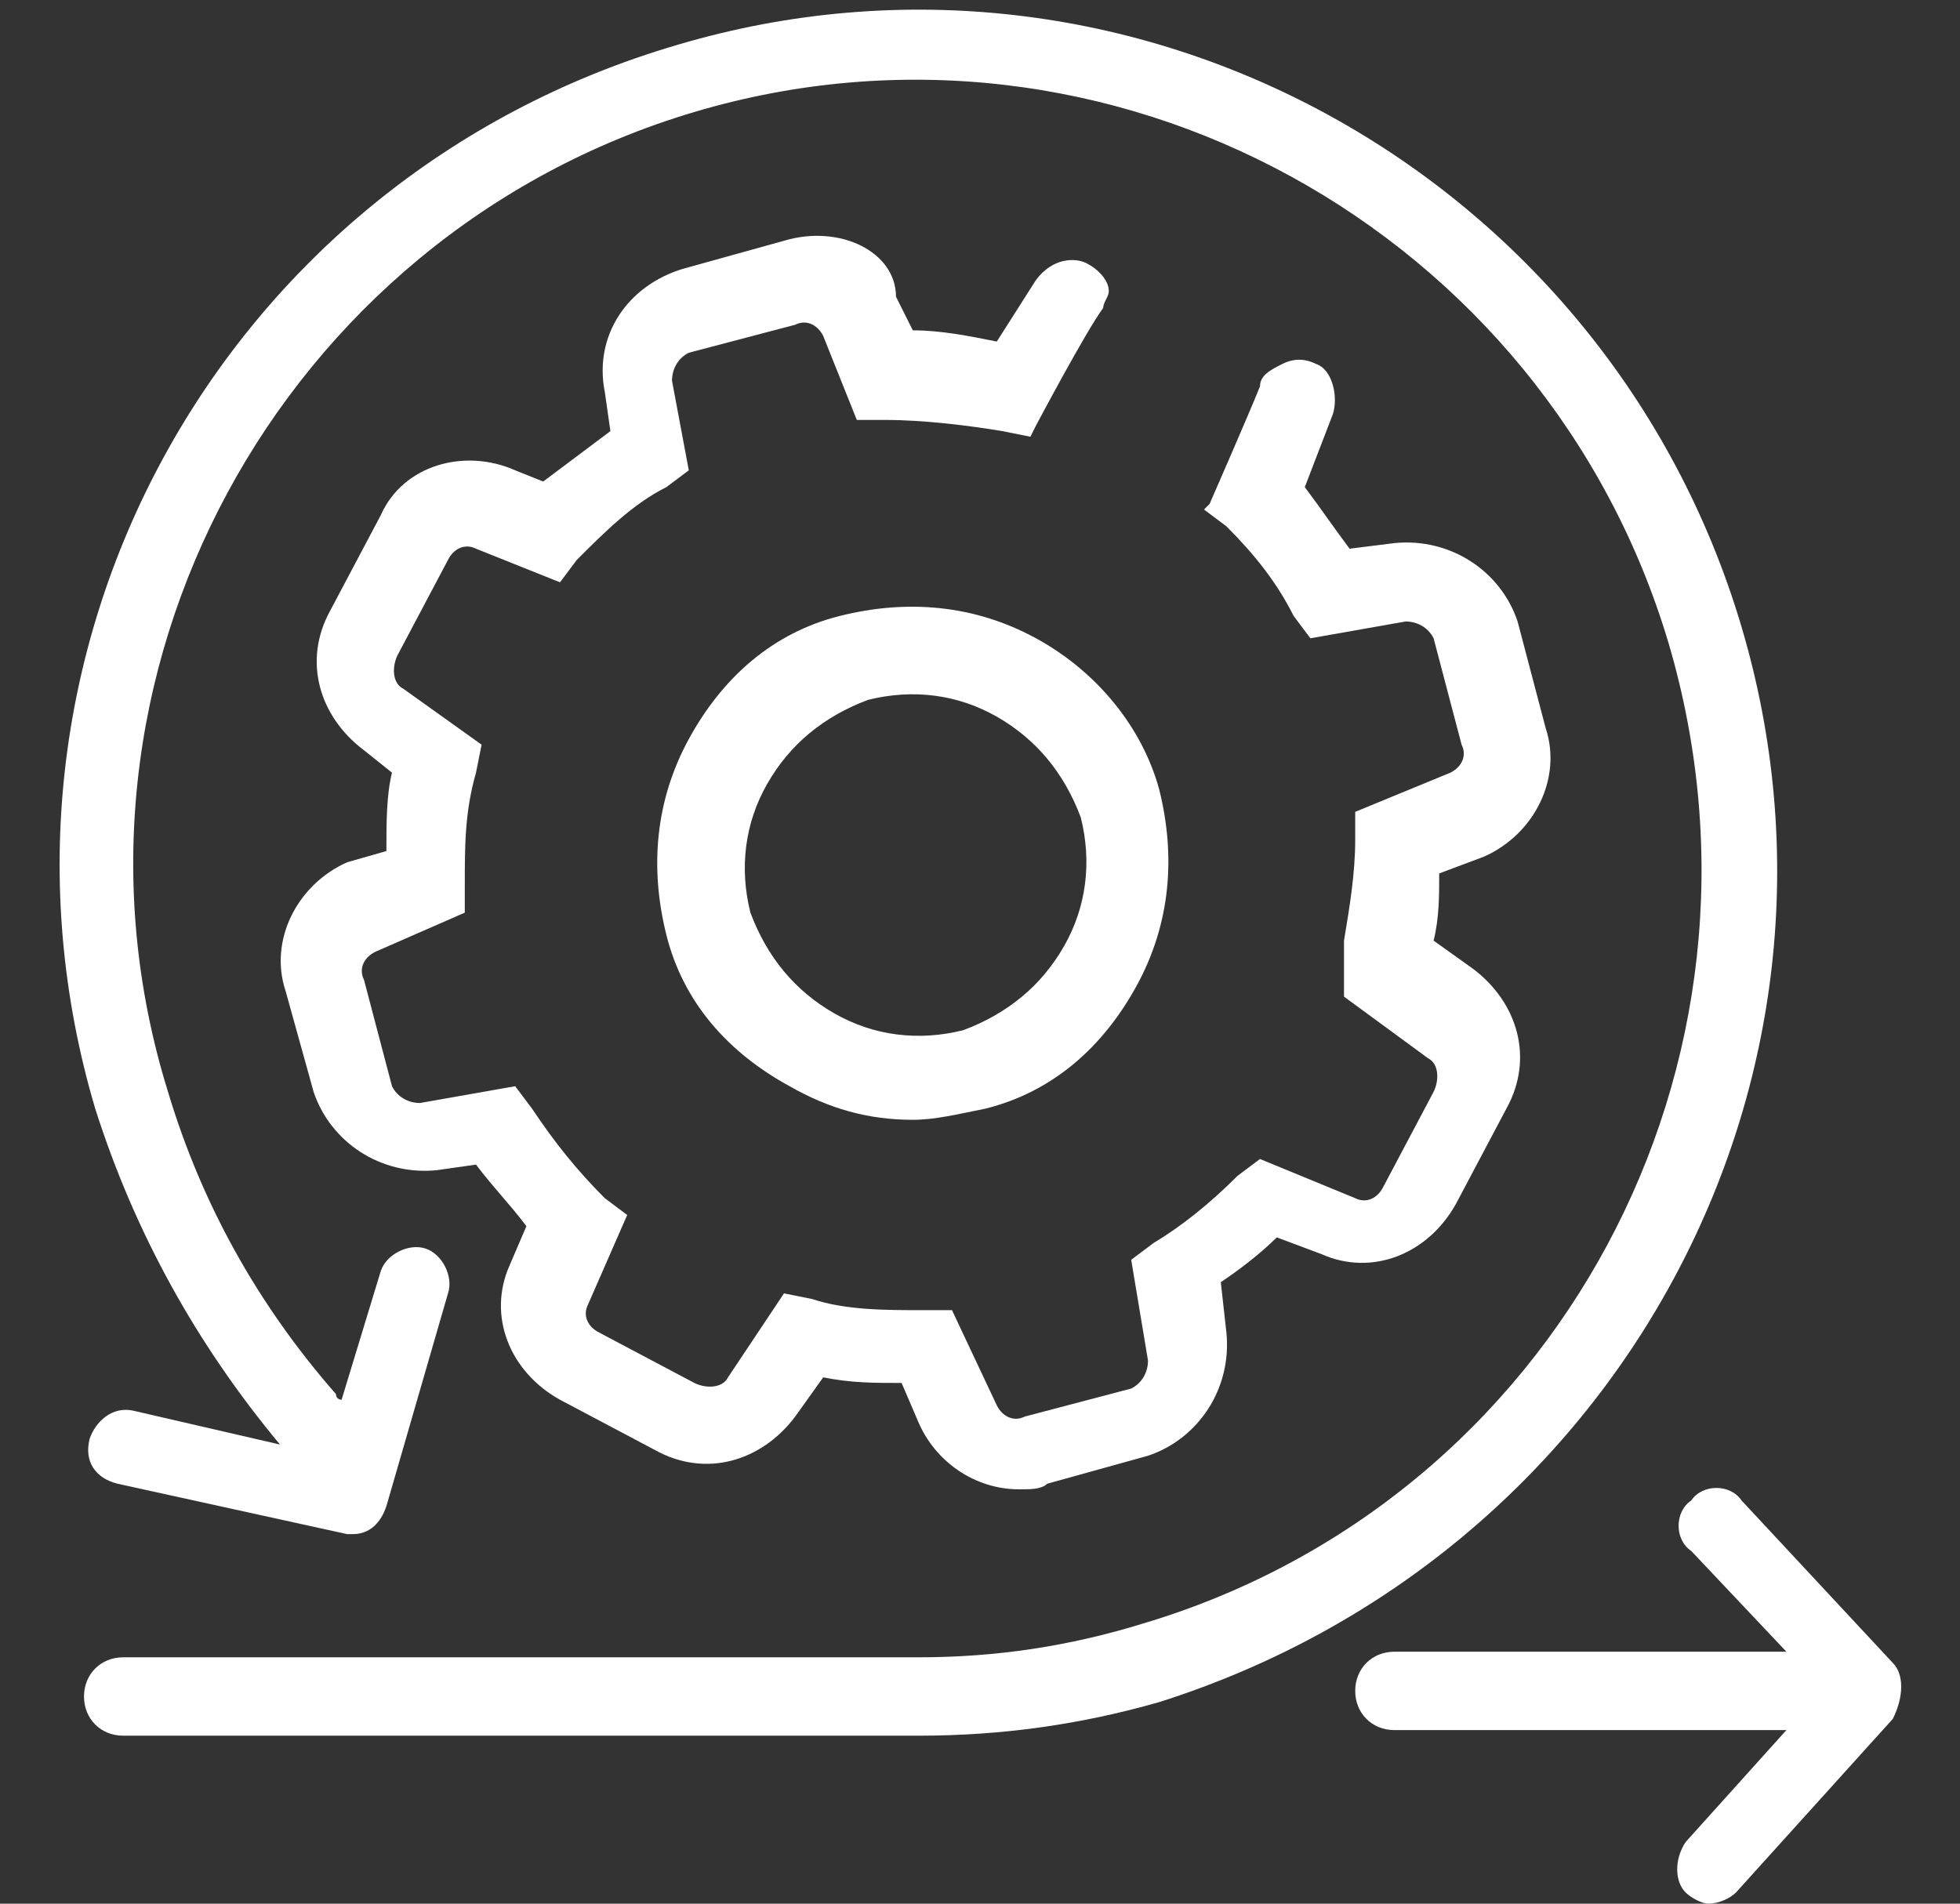
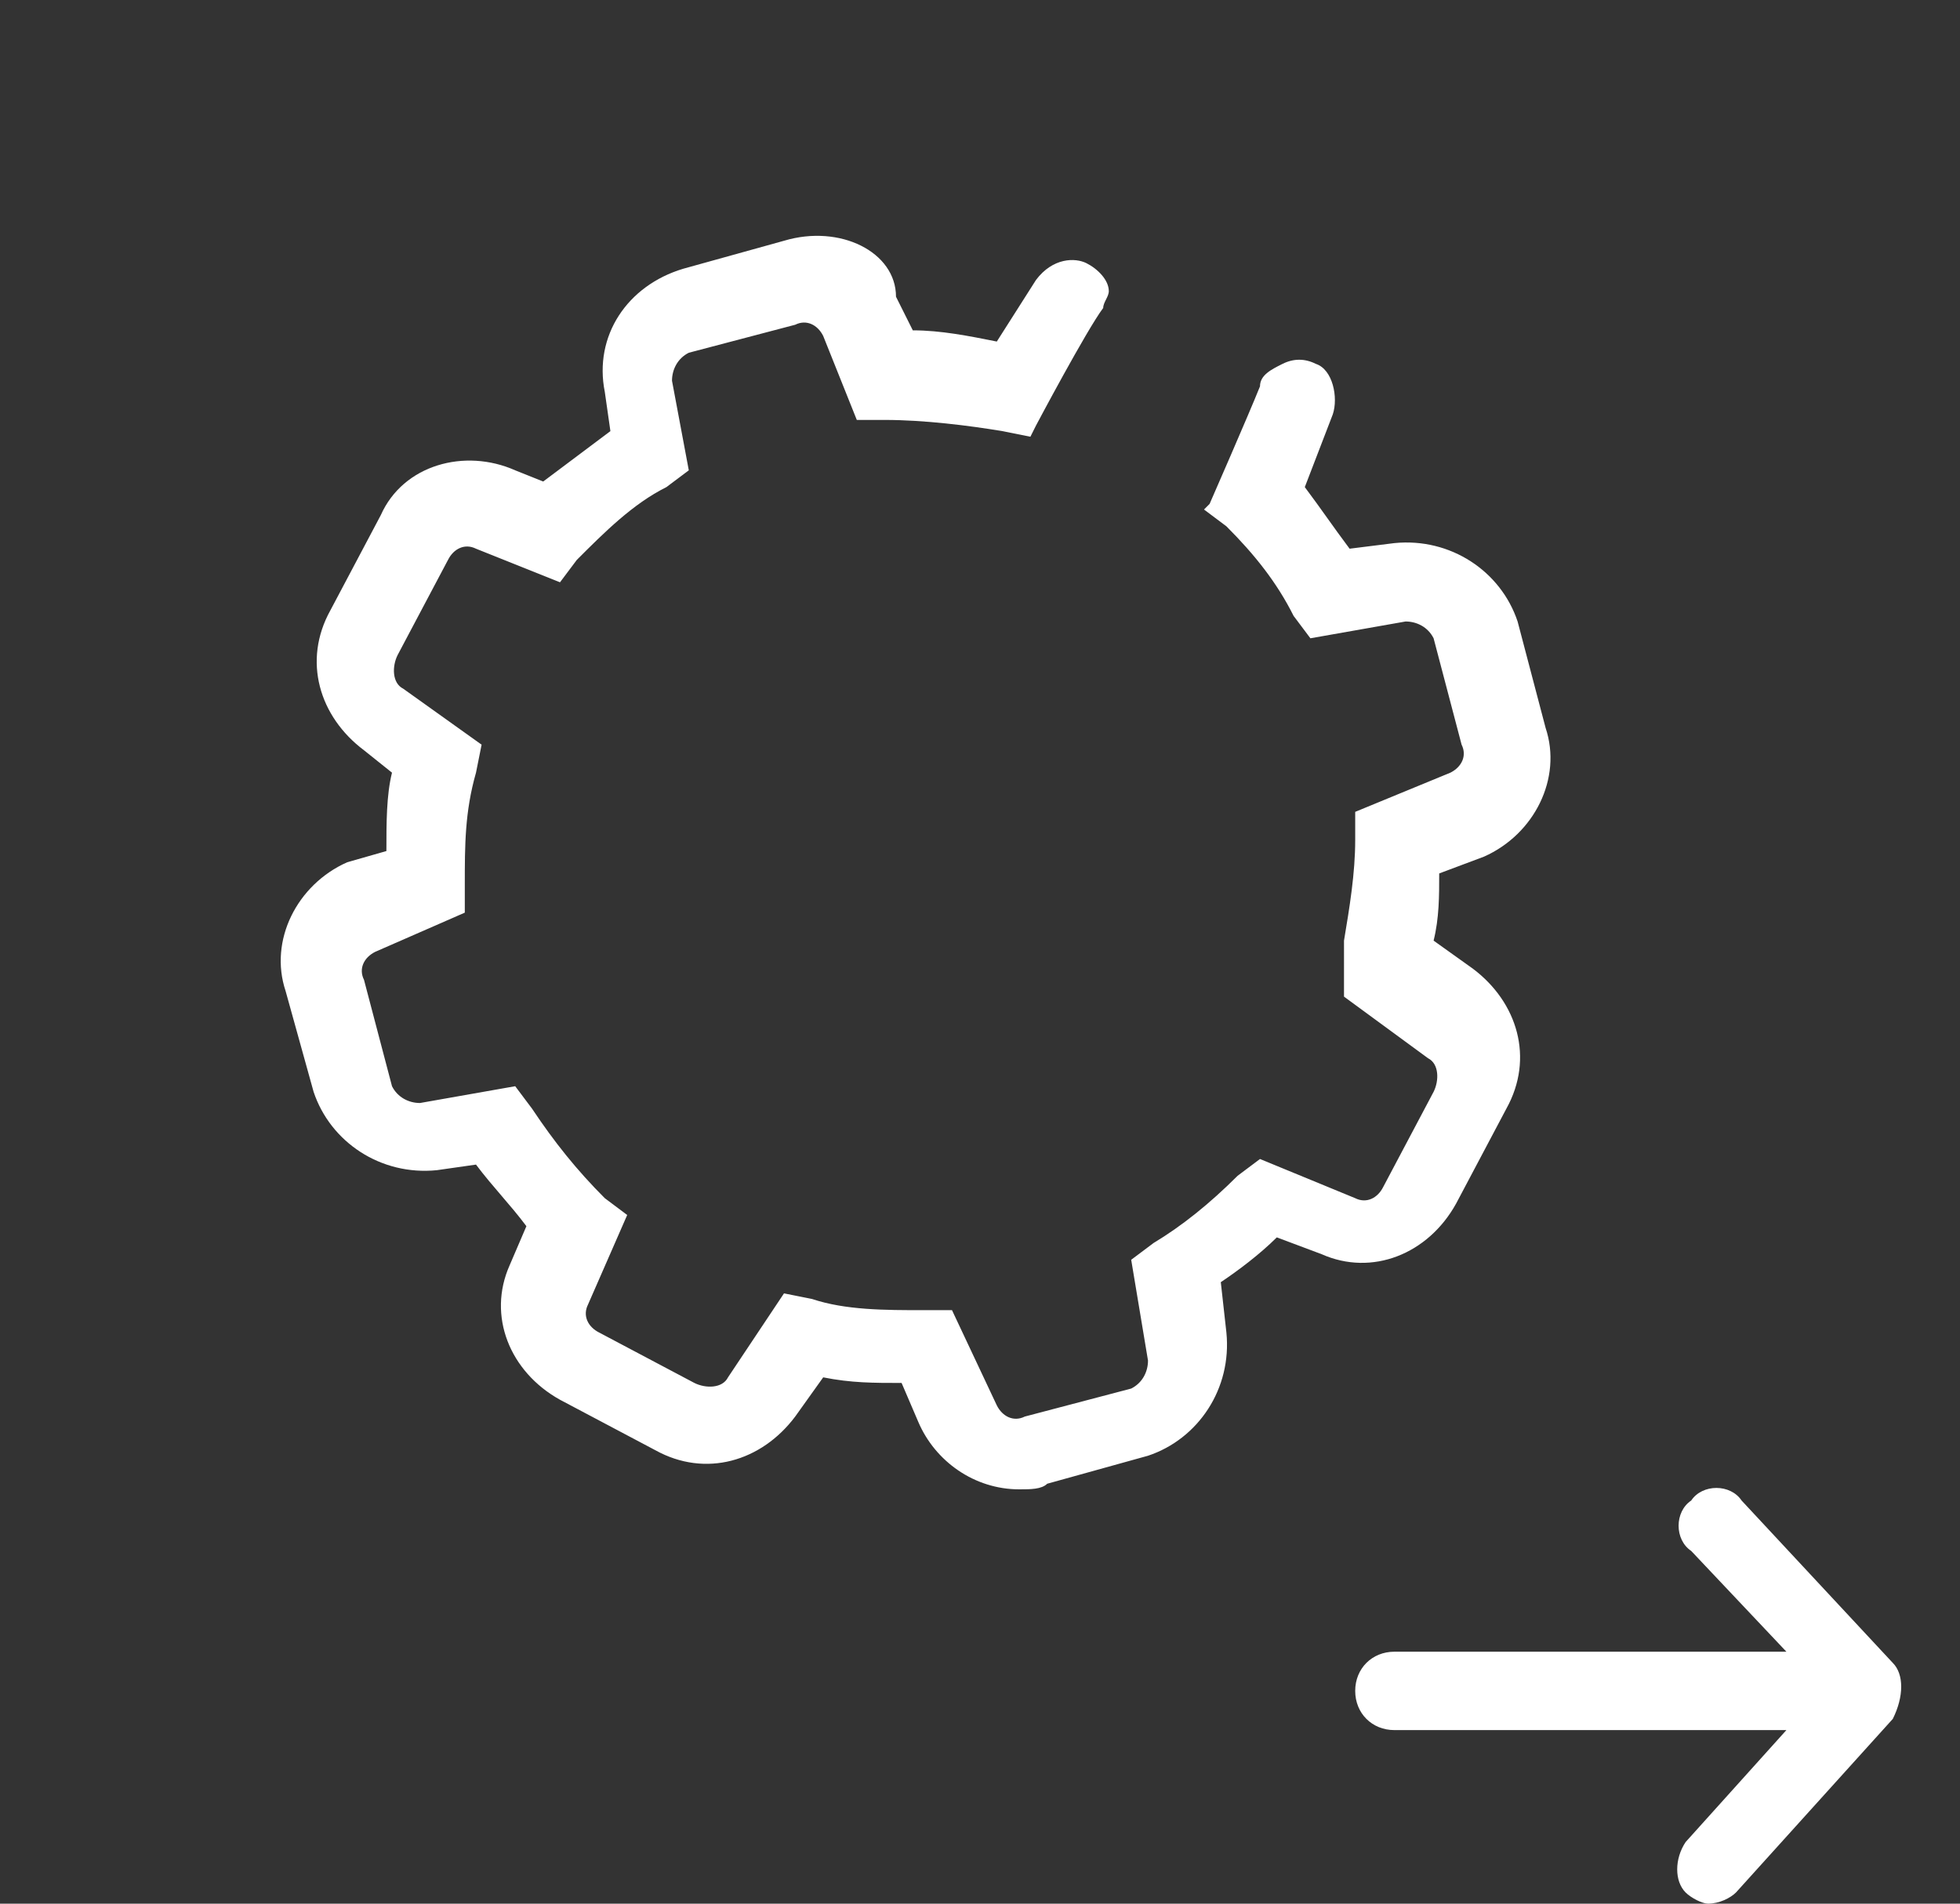
<svg xmlns="http://www.w3.org/2000/svg" version="1.1" id="Layer_1" x="0px" y="0px" viewBox="0 0 35 34" style="enable-background:new 0 0 35 34;" xml:space="preserve">
  <rect x="0" y="0" width="35" height="34" fill="#333333" stroke="none" />
  <style type="text/css">
	.st0{fill:#FFFFFF;}
</style>
  <g>
-     <path class="st0" d="M31.1,11.2C28.7,3.1,20.2-1.6,12.1,0.8C3.9,3.2-0.7,11.7,1.7,19.8c0.7,2.2,1.8,4.2,3.3,6c0,0,0,0,0,0l-2.6-0.6   c-0.4-0.1-0.7,0.2-0.8,0.5c-0.1,0.4,0.1,0.7,0.5,0.8l4.1,0.9c0,0,0.1,0,0.1,0c0.3,0,0.5-0.2,0.6-0.5l1.1-3.8   c0.1-0.3-0.1-0.7-0.4-0.8c-0.3-0.1-0.7,0.1-0.8,0.4l-0.7,2.3C6.1,25,6,25,6,24.9c-1.4-1.6-2.4-3.4-3-5.4C0.7,12.1,5,4.2,12.4,2   c7.4-2.2,15.2,2.1,17.4,9.5C32,19,27.8,26.8,20.4,29c-1.3,0.4-2.6,0.6-4,0.6c-0.9,0-3.7,0-6.6,0c-3.2,0-6.5,0-7.6,0   c-0.4,0-0.7,0.3-0.7,0.7s0.3,0.7,0.7,0.7c1.1,0,4.4,0,7.6,0c2.9,0,5.7,0,6.6,0c1.5,0,2.9-0.2,4.3-0.6   C28.9,27.8,33.5,19.3,31.1,11.2z M5.8,26L5.8,26C5.8,25.9,5.8,25.9,5.8,26L5.8,26z" />
    <path class="st0" d="M6.2,15.4c-0.9,0.4-1.4,1.4-1.1,2.3l0.5,1.8l0,0c0.3,0.9,1.2,1.5,2.2,1.4l0.7-0.1c0.3,0.4,0.6,0.7,0.9,1.1   l-0.3,0.7c-0.4,0.9,0,1.9,0.9,2.4l1.7,0.9c0.9,0.5,1.9,0.2,2.5-0.6l0.5-0.7c0.5,0.1,0.9,0.1,1.4,0.1l0.3,0.7c0.3,0.7,1,1.2,1.8,1.2   c0.2,0,0.4,0,0.5-0.1l1.8-0.5l0,0c0.9-0.3,1.5-1.2,1.4-2.2l-0.1-0.9c0.3-0.2,0.7-0.5,1-0.8l0.8,0.3c0.9,0.4,1.9,0,2.4-0.9l0.9-1.7   c0.5-0.9,0.2-1.9-0.6-2.5l-0.7-0.5c0.1-0.4,0.1-0.8,0.1-1.2l0.8-0.3c0.9-0.4,1.4-1.4,1.1-2.3l-0.5-1.9c-0.3-0.9-1.2-1.5-2.2-1.4   l-0.8,0.1c-0.3-0.4-0.5-0.7-0.8-1.1l0.5-1.3c0.1-0.3,0-0.8-0.3-0.9c-0.2-0.1-0.4-0.1-0.6,0c-0.2,0.1-0.4,0.2-0.4,0.4   c-0.2,0.5-0.9,2.1-0.9,2.1l-0.1,0.1l0.4,0.3c0.5,0.5,0.9,1,1.2,1.6l0.3,0.4l1.7-0.3c0.2,0,0.4,0.1,0.5,0.3l0.5,1.9   c0.1,0.2,0,0.4-0.2,0.5l-1.7,0.7l0,0.5c0,0.6-0.1,1.2-0.2,1.8L24,17.8l1.5,1.1c0.2,0.1,0.2,0.4,0.1,0.6l-0.9,1.7   c-0.1,0.2-0.3,0.3-0.5,0.2l-1.7-0.7L22.1,21c-0.5,0.5-1,0.9-1.5,1.2l-0.4,0.3l0.3,1.8c0,0.2-0.1,0.4-0.3,0.5l-1.9,0.5   c-0.2,0.1-0.4,0-0.5-0.2L17,23.4l-0.5,0c-0.7,0-1.4,0-2-0.2L14,23.1l-1,1.5c-0.1,0.2-0.4,0.2-0.6,0.1l-1.7-0.9   c-0.2-0.1-0.3-0.3-0.2-0.5l0.7-1.6l-0.4-0.3c-0.5-0.5-0.9-1-1.3-1.6l-0.3-0.4l-1.7,0.3c-0.2,0-0.4-0.1-0.5-0.3l-0.5-1.9   c-0.1-0.2,0-0.4,0.2-0.5l1.6-0.7l0-0.5c0-0.7,0-1.3,0.2-2l0.1-0.5l-1.4-1c-0.2-0.1-0.2-0.4-0.1-0.6l0.9-1.7   c0.1-0.2,0.3-0.3,0.5-0.2l1.5,0.6l0.3-0.4c0.5-0.5,1-1,1.6-1.3l0.4-0.3l-0.3-1.6c0-0.2,0.1-0.4,0.3-0.5l1.9-0.5   c0.2-0.1,0.4,0,0.5,0.2l0.6,1.5l0.5,0c0.7,0,1.5,0.1,2.1,0.2l0.5,0.1l0.1-0.2c0,0,0.9-1.7,1.2-2.1c0-0.1,0.1-0.2,0.1-0.3   c0-0.2-0.2-0.4-0.4-0.5c-0.2-0.1-0.6-0.1-0.9,0.3l-0.7,1.1c-0.5-0.1-1-0.2-1.5-0.2l-0.3-0.6C16,4.5,15,4,14,4.3l-1.8,0.5l0,0   C11.2,5.1,10.6,6,10.8,7l0.1,0.7c-0.4,0.3-0.8,0.6-1.2,0.9L9.2,8.4C8.3,8,7.2,8.3,6.8,9.2l-0.9,1.7c-0.5,0.9-0.2,1.9,0.6,2.5   L7,13.8c-0.1,0.4-0.1,0.9-0.1,1.4L6.2,15.4z" />
-     <path class="st0" d="M18.5,11.4c-1.1-0.6-2.3-0.7-3.5-0.4c-1.2,0.3-2.1,1.1-2.7,2.2c-0.6,1.1-0.7,2.3-0.4,3.5   c0.3,1.2,1.1,2.1,2.2,2.7c0.7,0.4,1.4,0.6,2.2,0.6c0.4,0,0.8-0.1,1.3-0.2l0,0c1.2-0.3,2.1-1.1,2.7-2.2c0.6-1.1,0.7-2.3,0.4-3.5   C20.4,13,19.6,12,18.5,11.4z M19,16.9c-0.4,0.7-1,1.2-1.8,1.5l0,0c-0.8,0.2-1.6,0.1-2.3-0.3c-0.7-0.4-1.2-1-1.5-1.8   c-0.2-0.8-0.1-1.6,0.3-2.3c0.4-0.7,1-1.2,1.8-1.5l0,0c0.8-0.2,1.6-0.1,2.3,0.3c0.7,0.4,1.2,1,1.5,1.8C19.5,15.4,19.4,16.2,19,16.9z   " />
    <path class="st0" d="M33.8,29.7l-2.7-2.9c-0.2-0.3-0.7-0.3-0.9,0c-0.3,0.2-0.3,0.7,0,0.9l1.7,1.8h-7c-0.4,0-0.7,0.3-0.7,0.7   s0.3,0.7,0.7,0.7h7l-1.8,2c-0.2,0.3-0.2,0.7,0,0.9c0.1,0.1,0.3,0.2,0.4,0.2c0.2,0,0.4-0.1,0.5-0.2l2.8-3.1   C34,30.3,34,29.9,33.8,29.7z" />
  </g>
</svg>